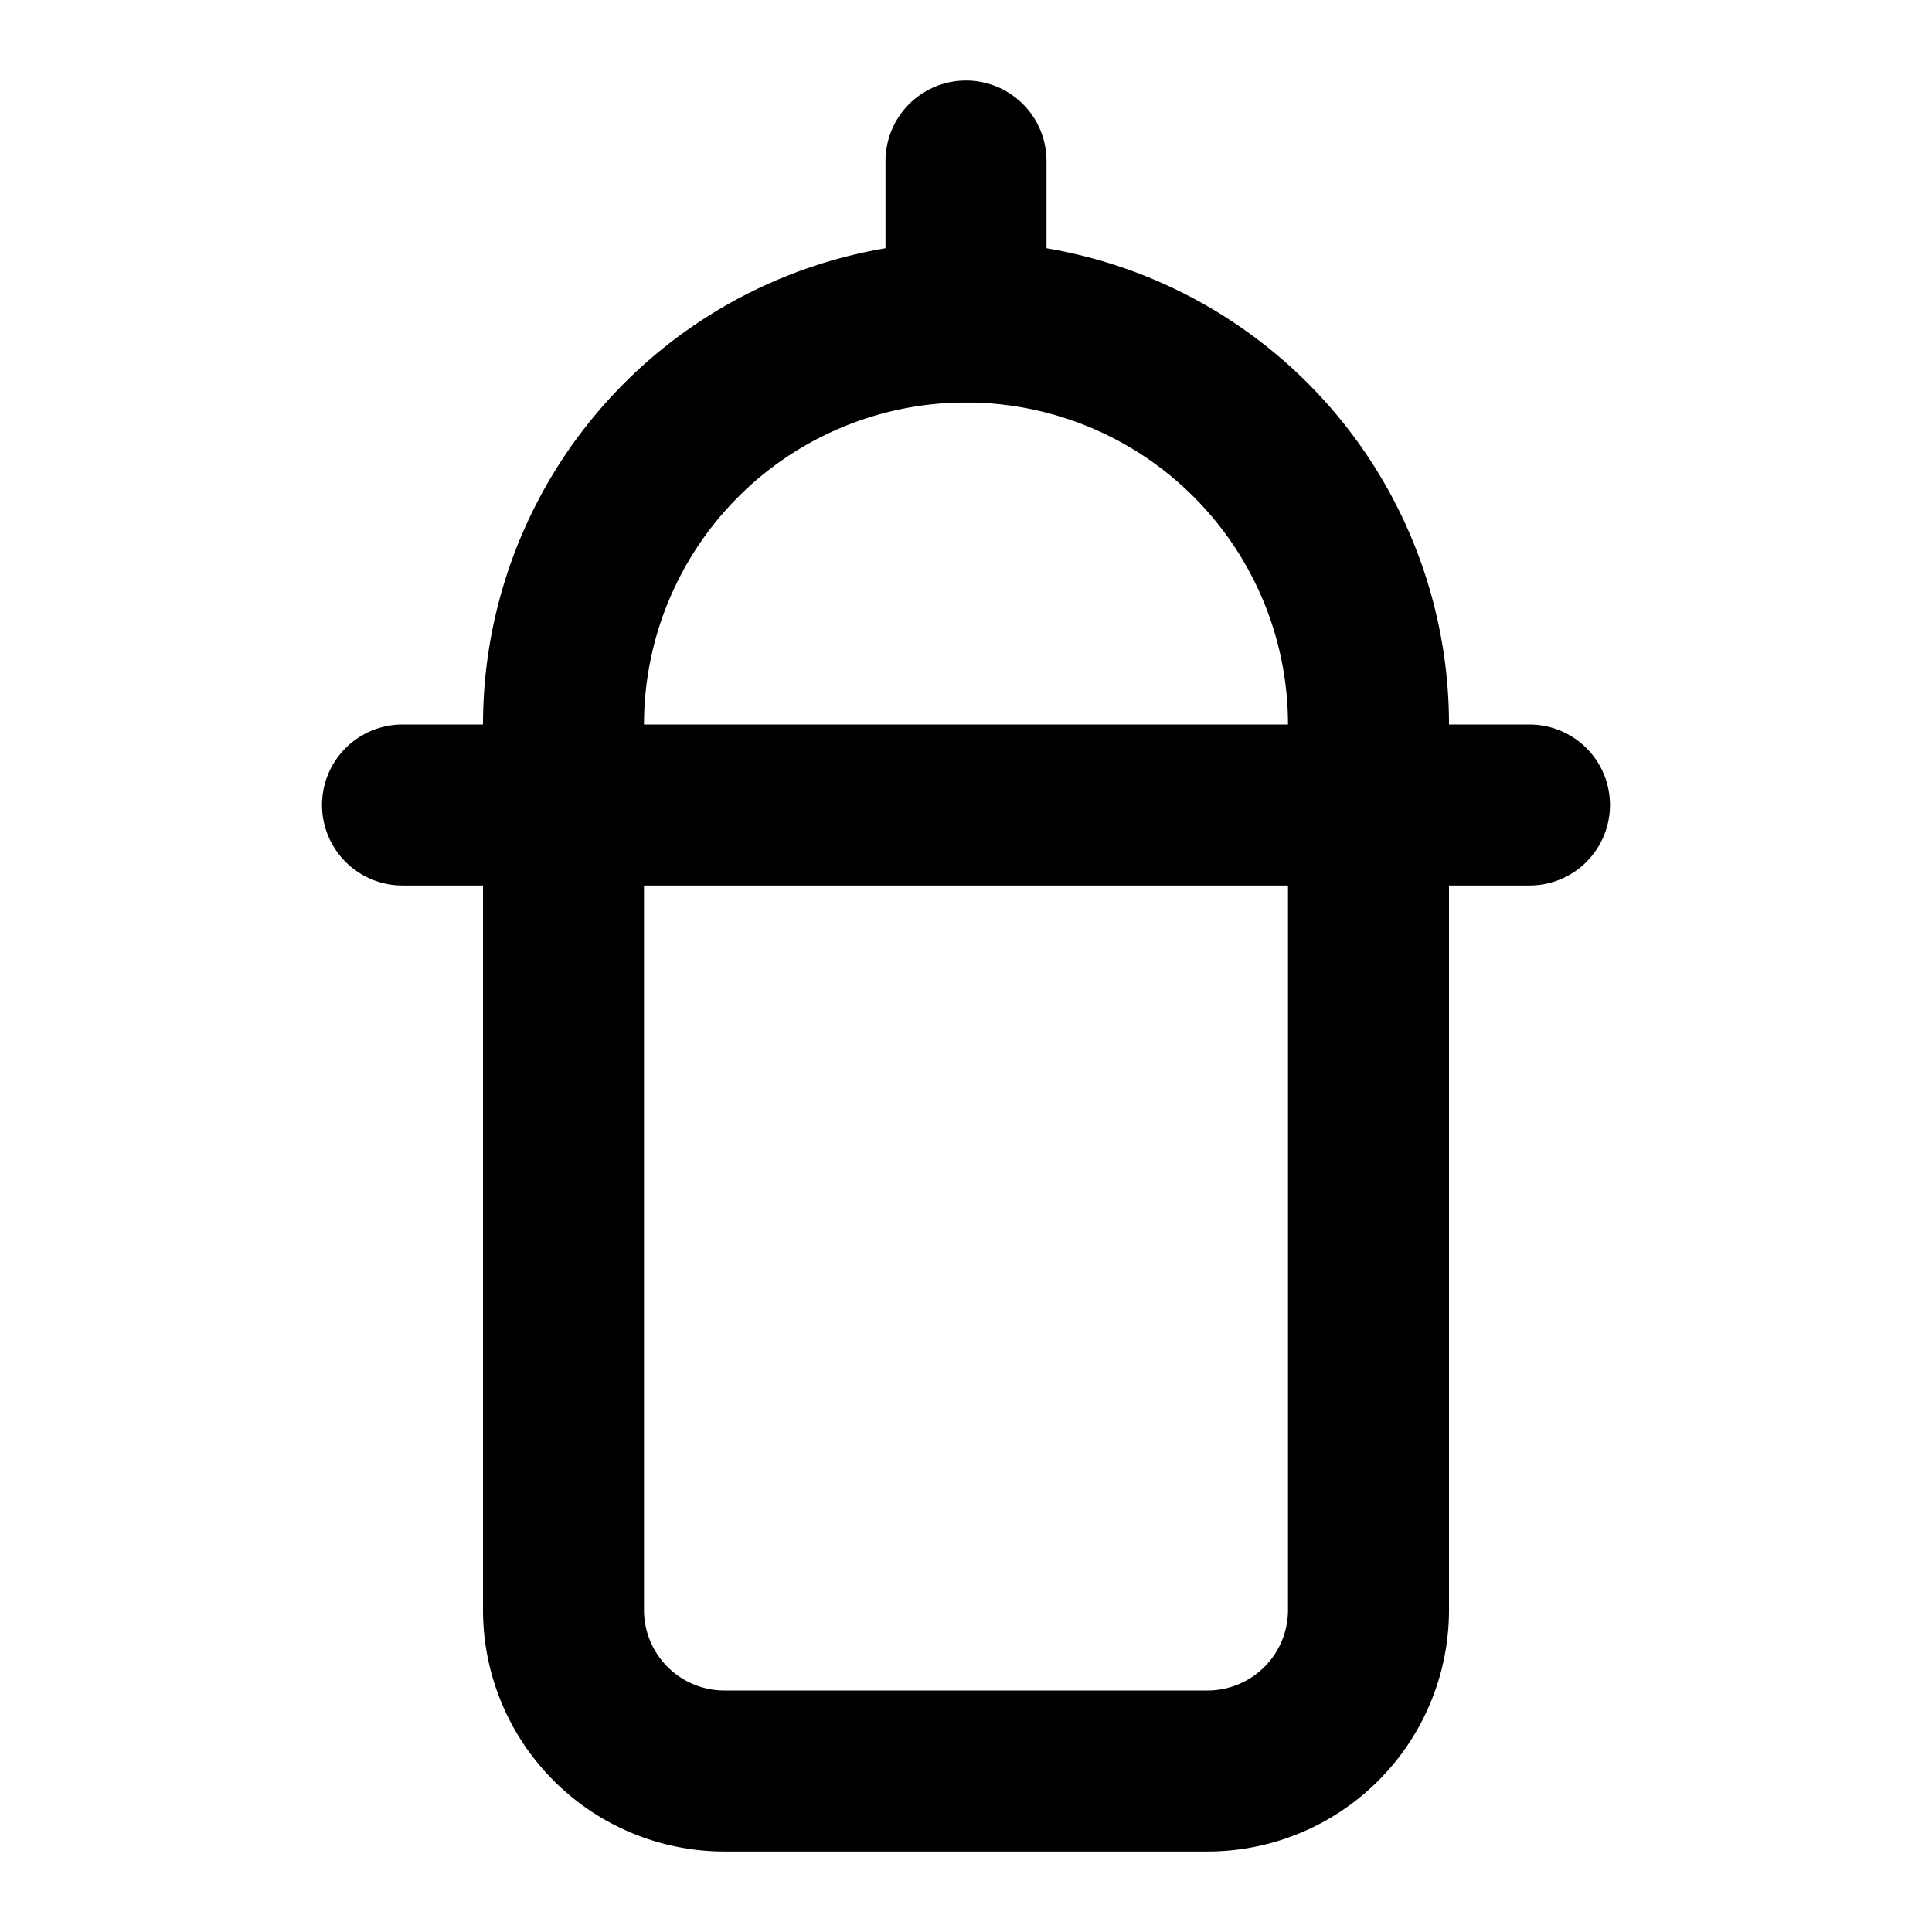
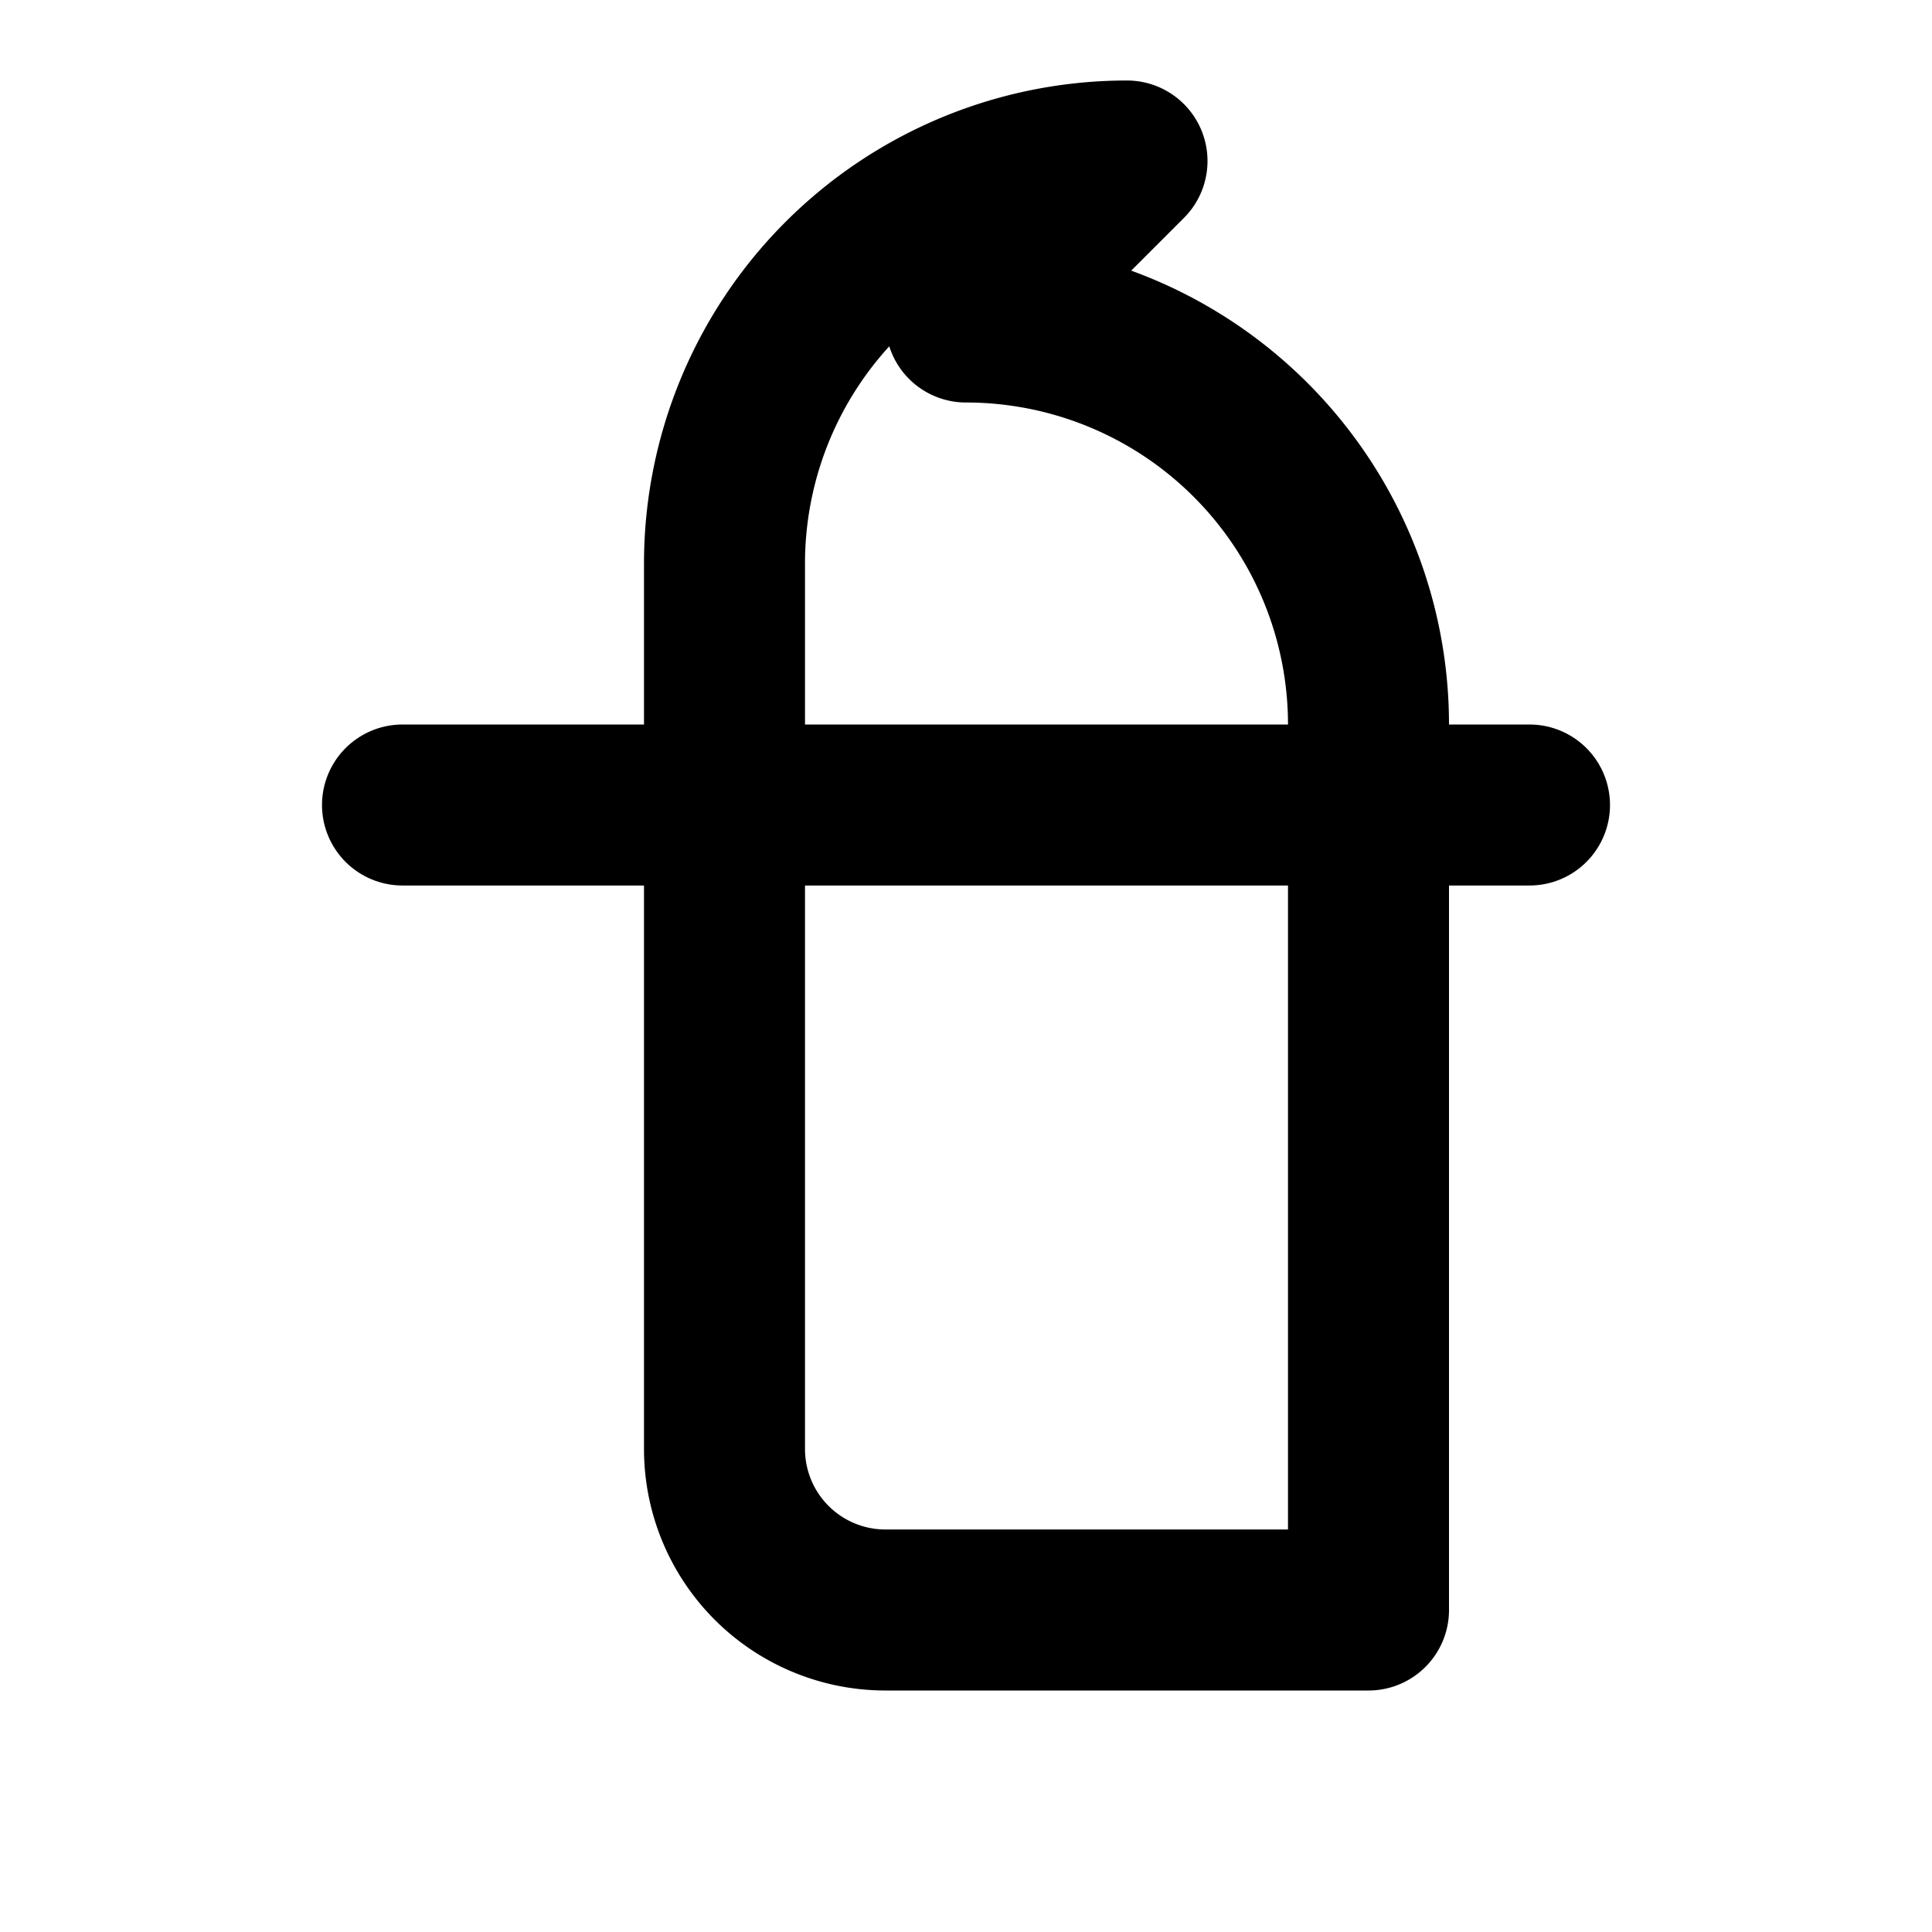
<svg xmlns="http://www.w3.org/2000/svg" width="24" height="24" viewBox="0 0 24 24" fill="none" stroke="currentColor" stroke-width="2" stroke-linecap="round" stroke-linejoin="round">
  <path d="M5 10h14" />
-   <path d="M12 2v2" />
-   <path d="M12 4a5 5 0 0 1 5 5v11a2 2 0 0 1 -2 2h-6a2 2 0 0 1 -2 -2v-11a5 5 0 0 1 5 -5z" />
+   <path d="M12 4a5 5 0 0 1 5 5v11h-6a2 2 0 0 1 -2 -2v-11a5 5 0 0 1 5 -5z" />
</svg>